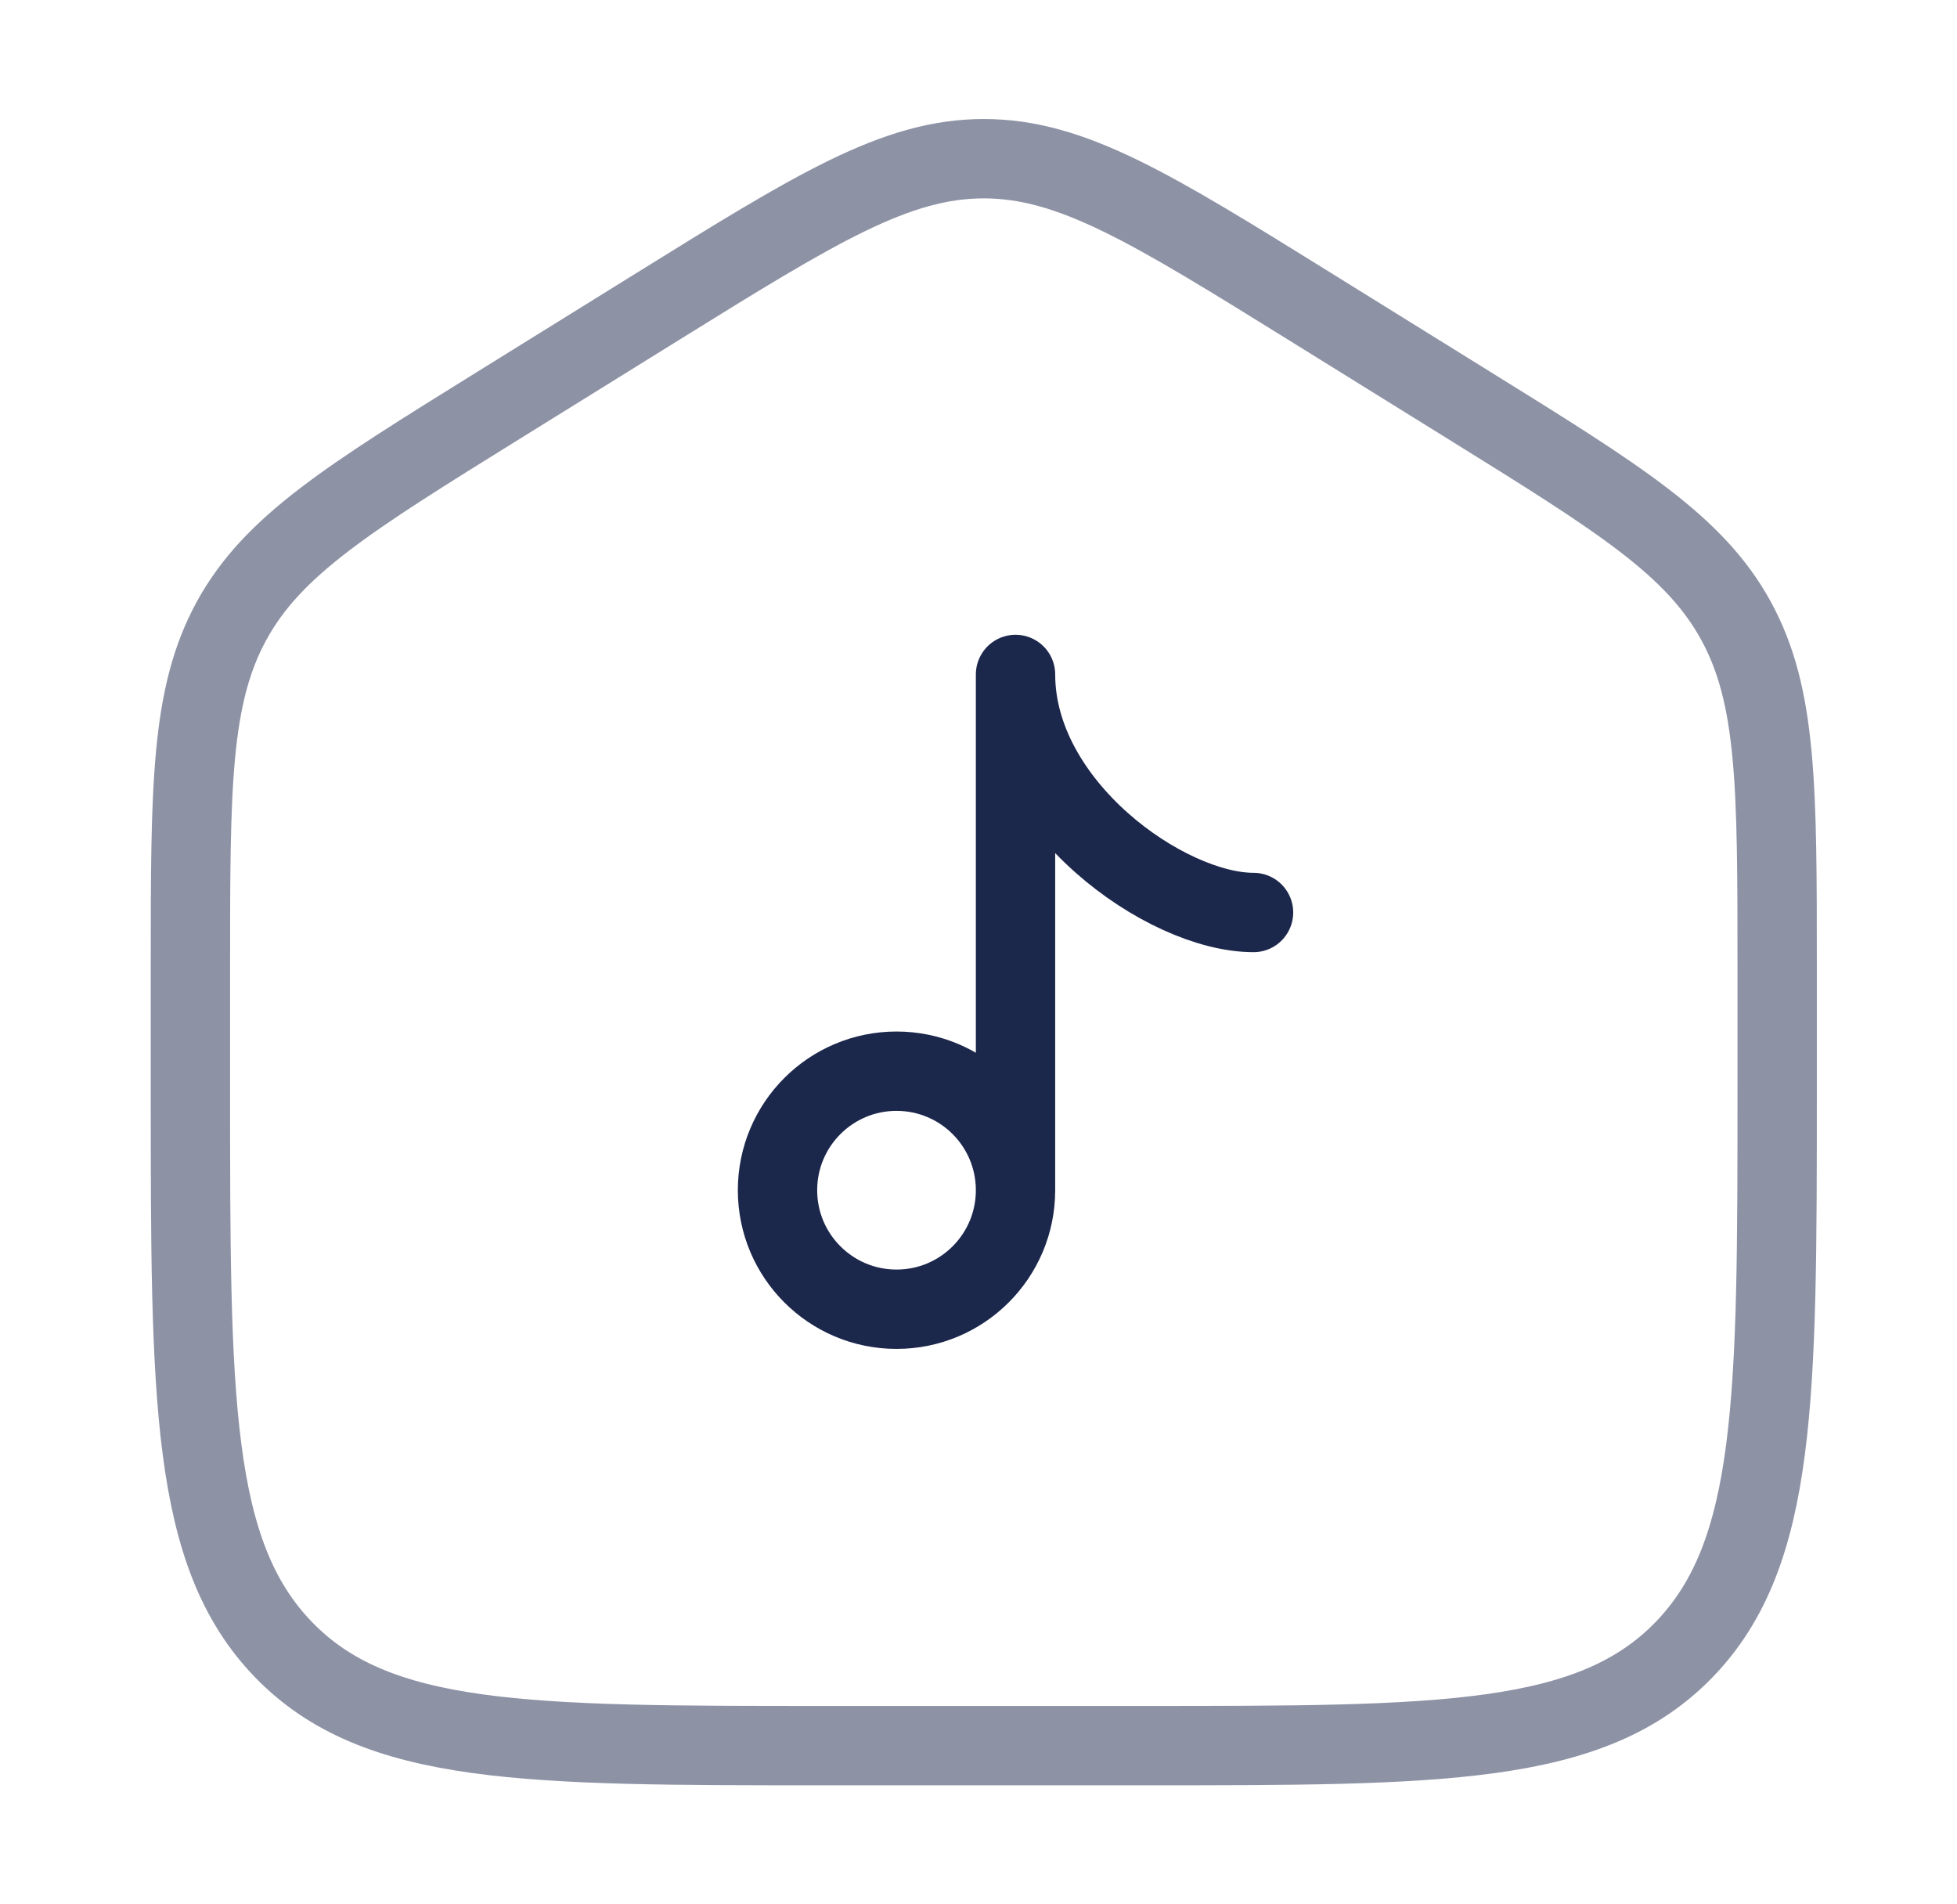
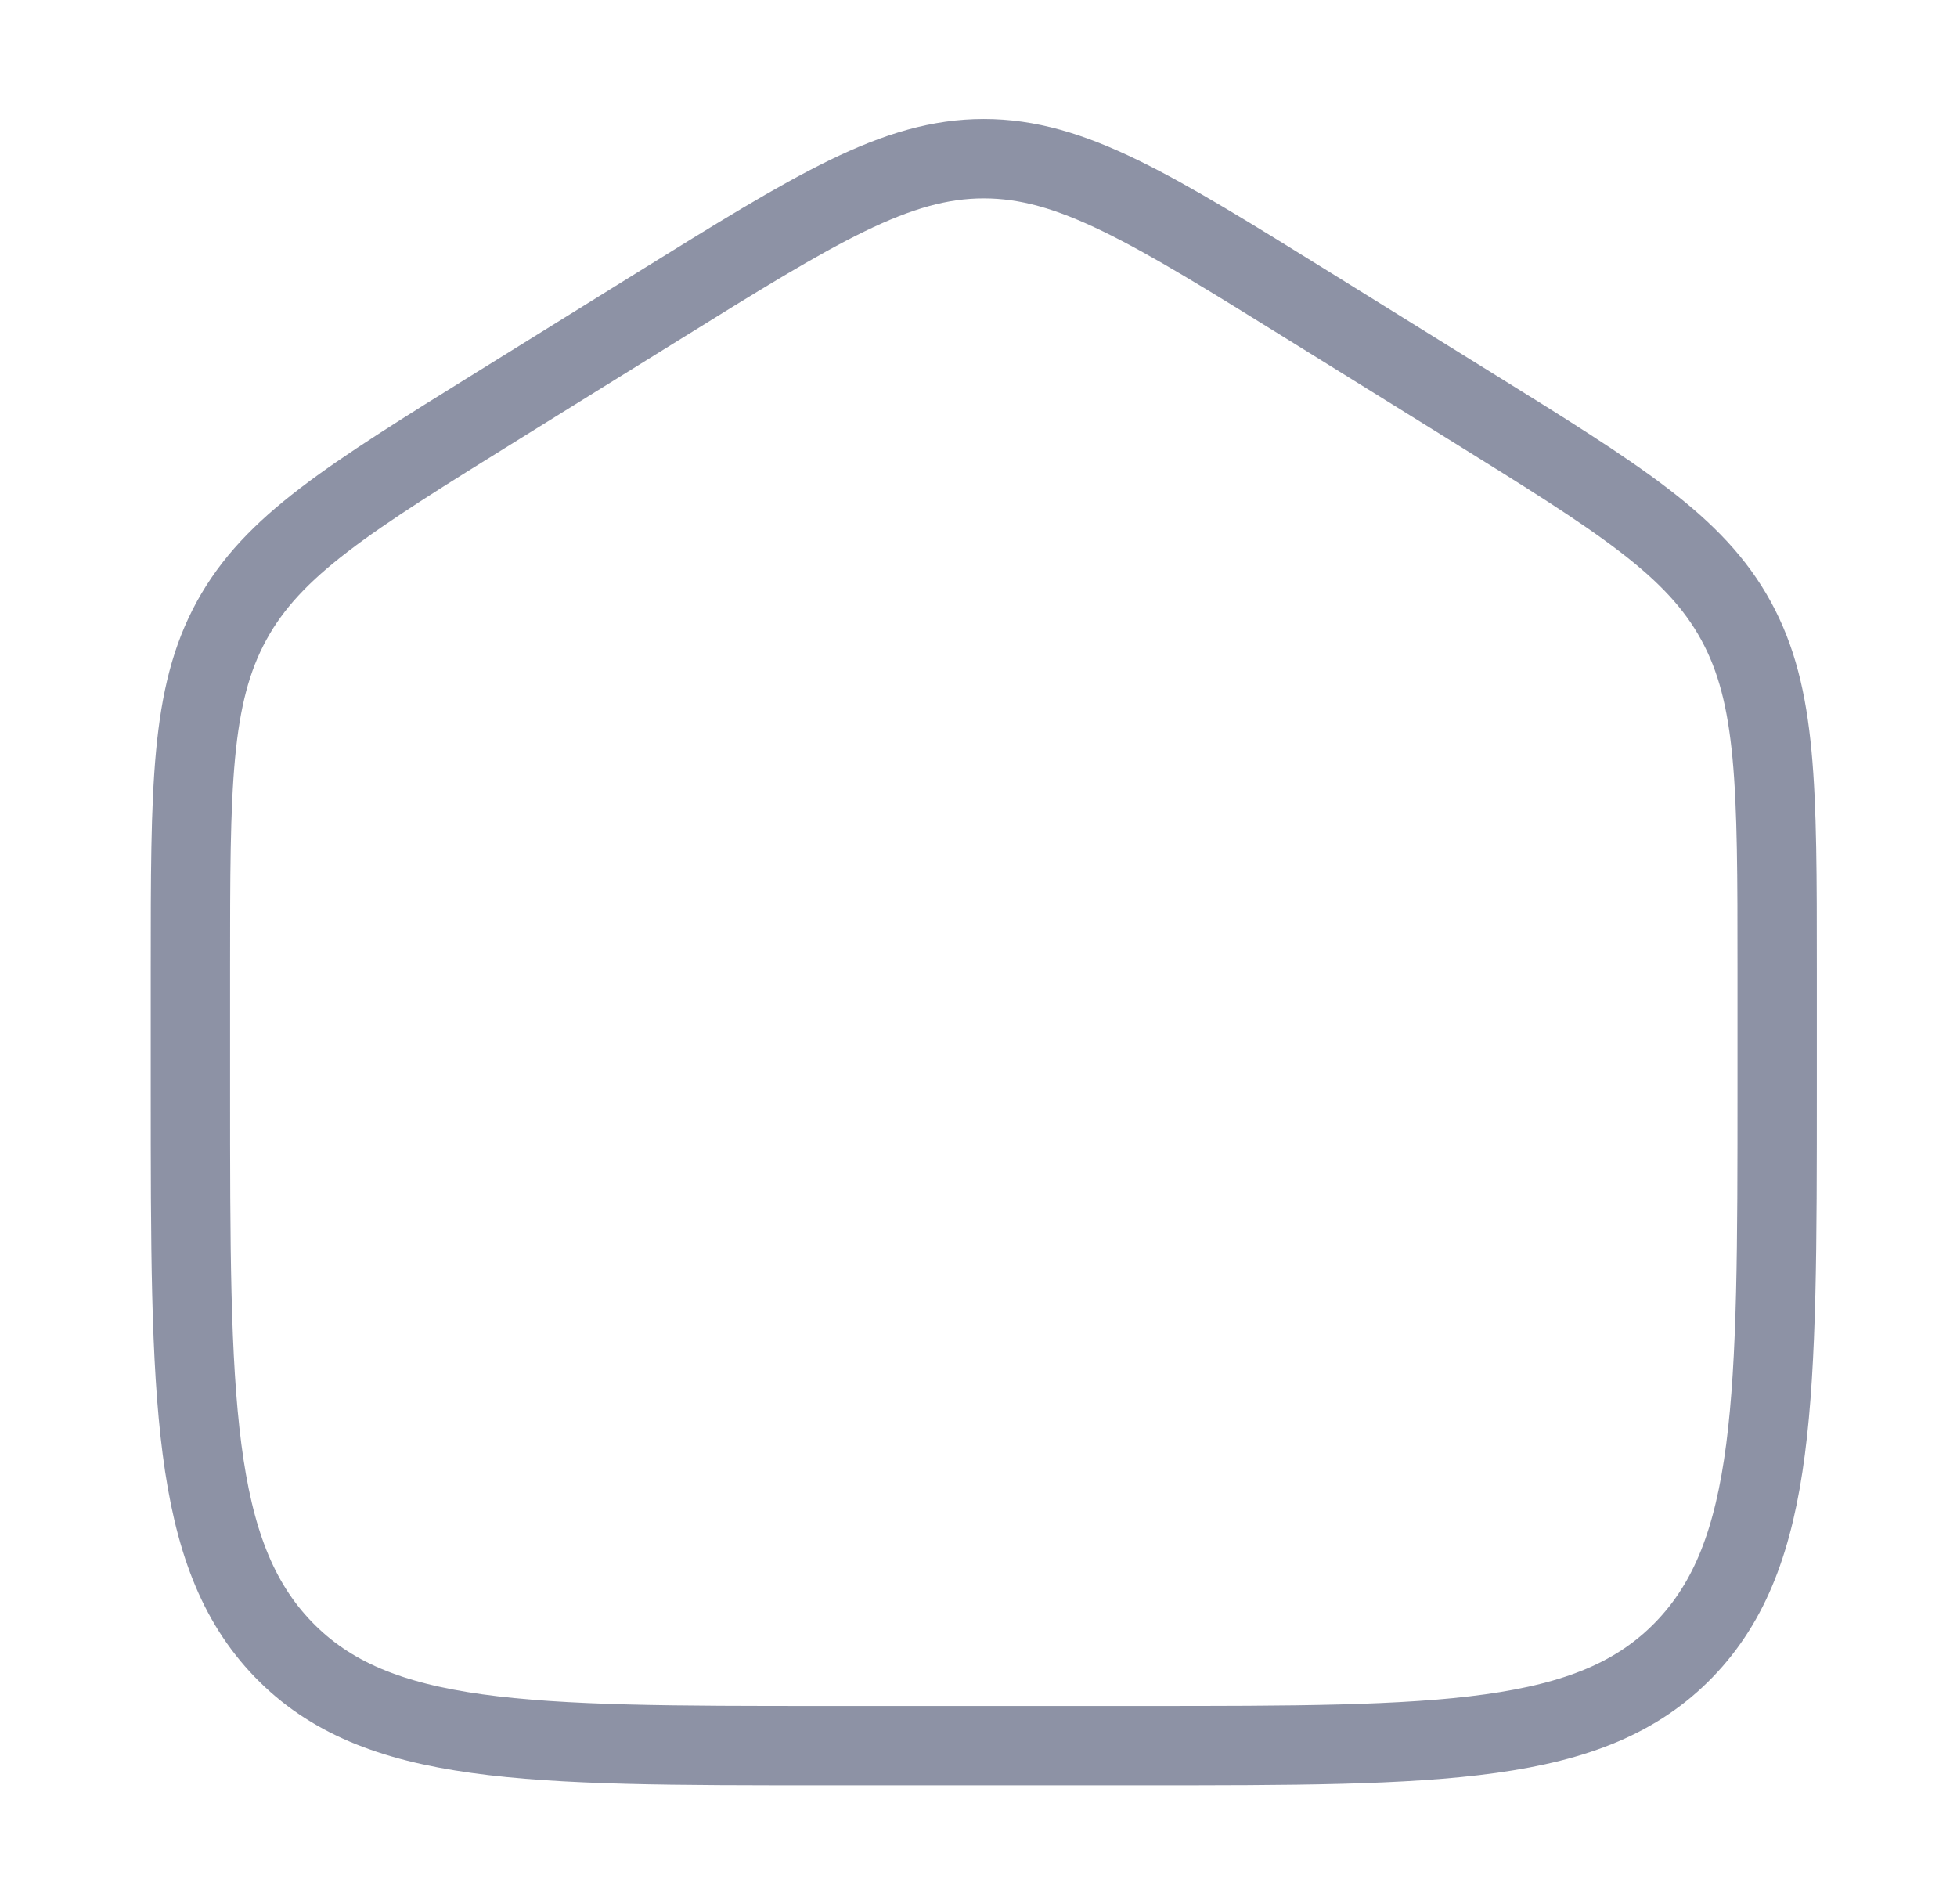
<svg xmlns="http://www.w3.org/2000/svg" width="37" height="36" viewBox="0 0 37 36" fill="none">
  <path opacity="0.5" d="M3.6 18.306C3.6 14.873 3.6 13.157 4.379 11.734C5.158 10.311 6.581 9.428 9.426 7.662L12.426 5.8C15.434 3.933 16.938 3 18.6 3C20.262 3 21.766 3.933 24.774 5.8L27.774 7.662C30.62 9.428 32.042 10.311 32.821 11.734C33.6 13.157 33.6 14.873 33.6 18.306V20.587C33.6 26.439 33.6 29.364 31.843 31.182C30.085 33 27.257 33 21.6 33H15.6C9.943 33 7.115 33 5.357 31.182C3.6 29.364 3.6 26.439 3.6 20.587V18.306Z" stroke="#1C274C" stroke-width="1.5" />
-   <path d="M19.2 22.5C19.2 23.743 18.193 24.75 16.95 24.75C15.708 24.75 14.7 23.743 14.7 22.5C14.7 21.257 15.708 20.25 16.95 20.25C18.193 20.25 19.2 21.257 19.2 22.5ZM19.2 22.5V12.75C19.2 15.235 22.043 17.25 23.7 17.25" stroke="#1C274C" stroke-width="1.5" stroke-linecap="round" stroke-linejoin="round" />
</svg>